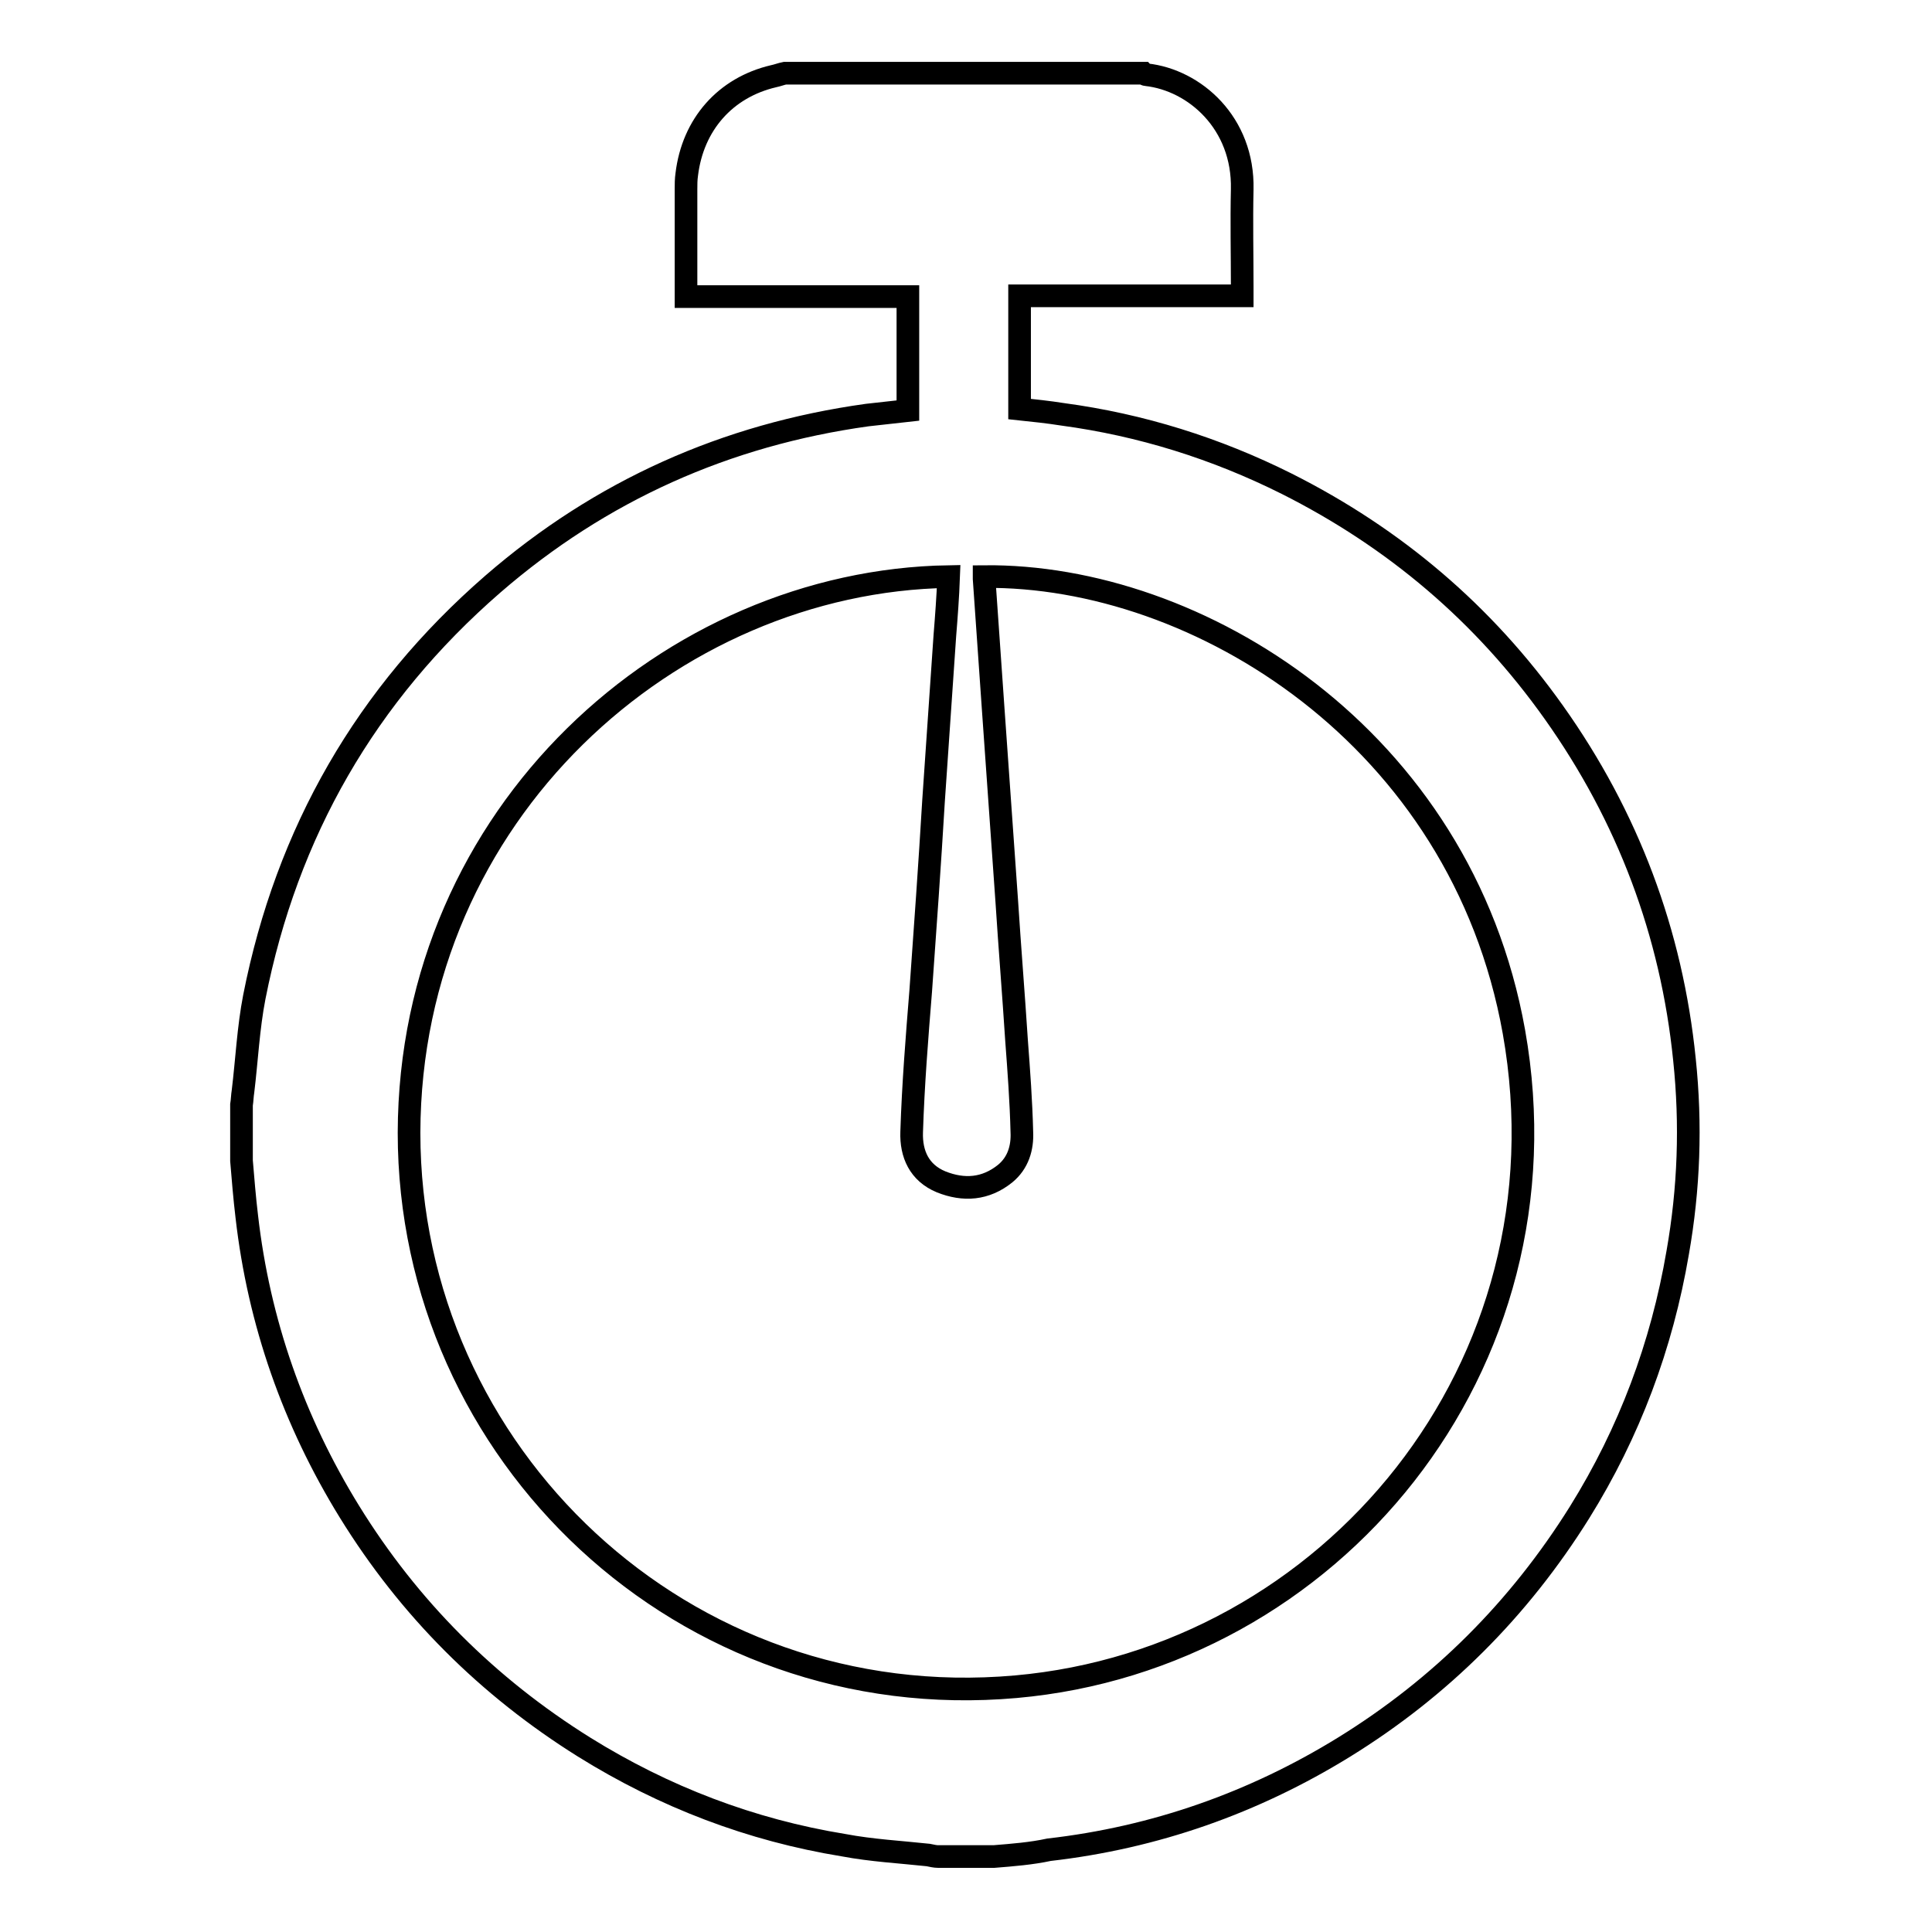
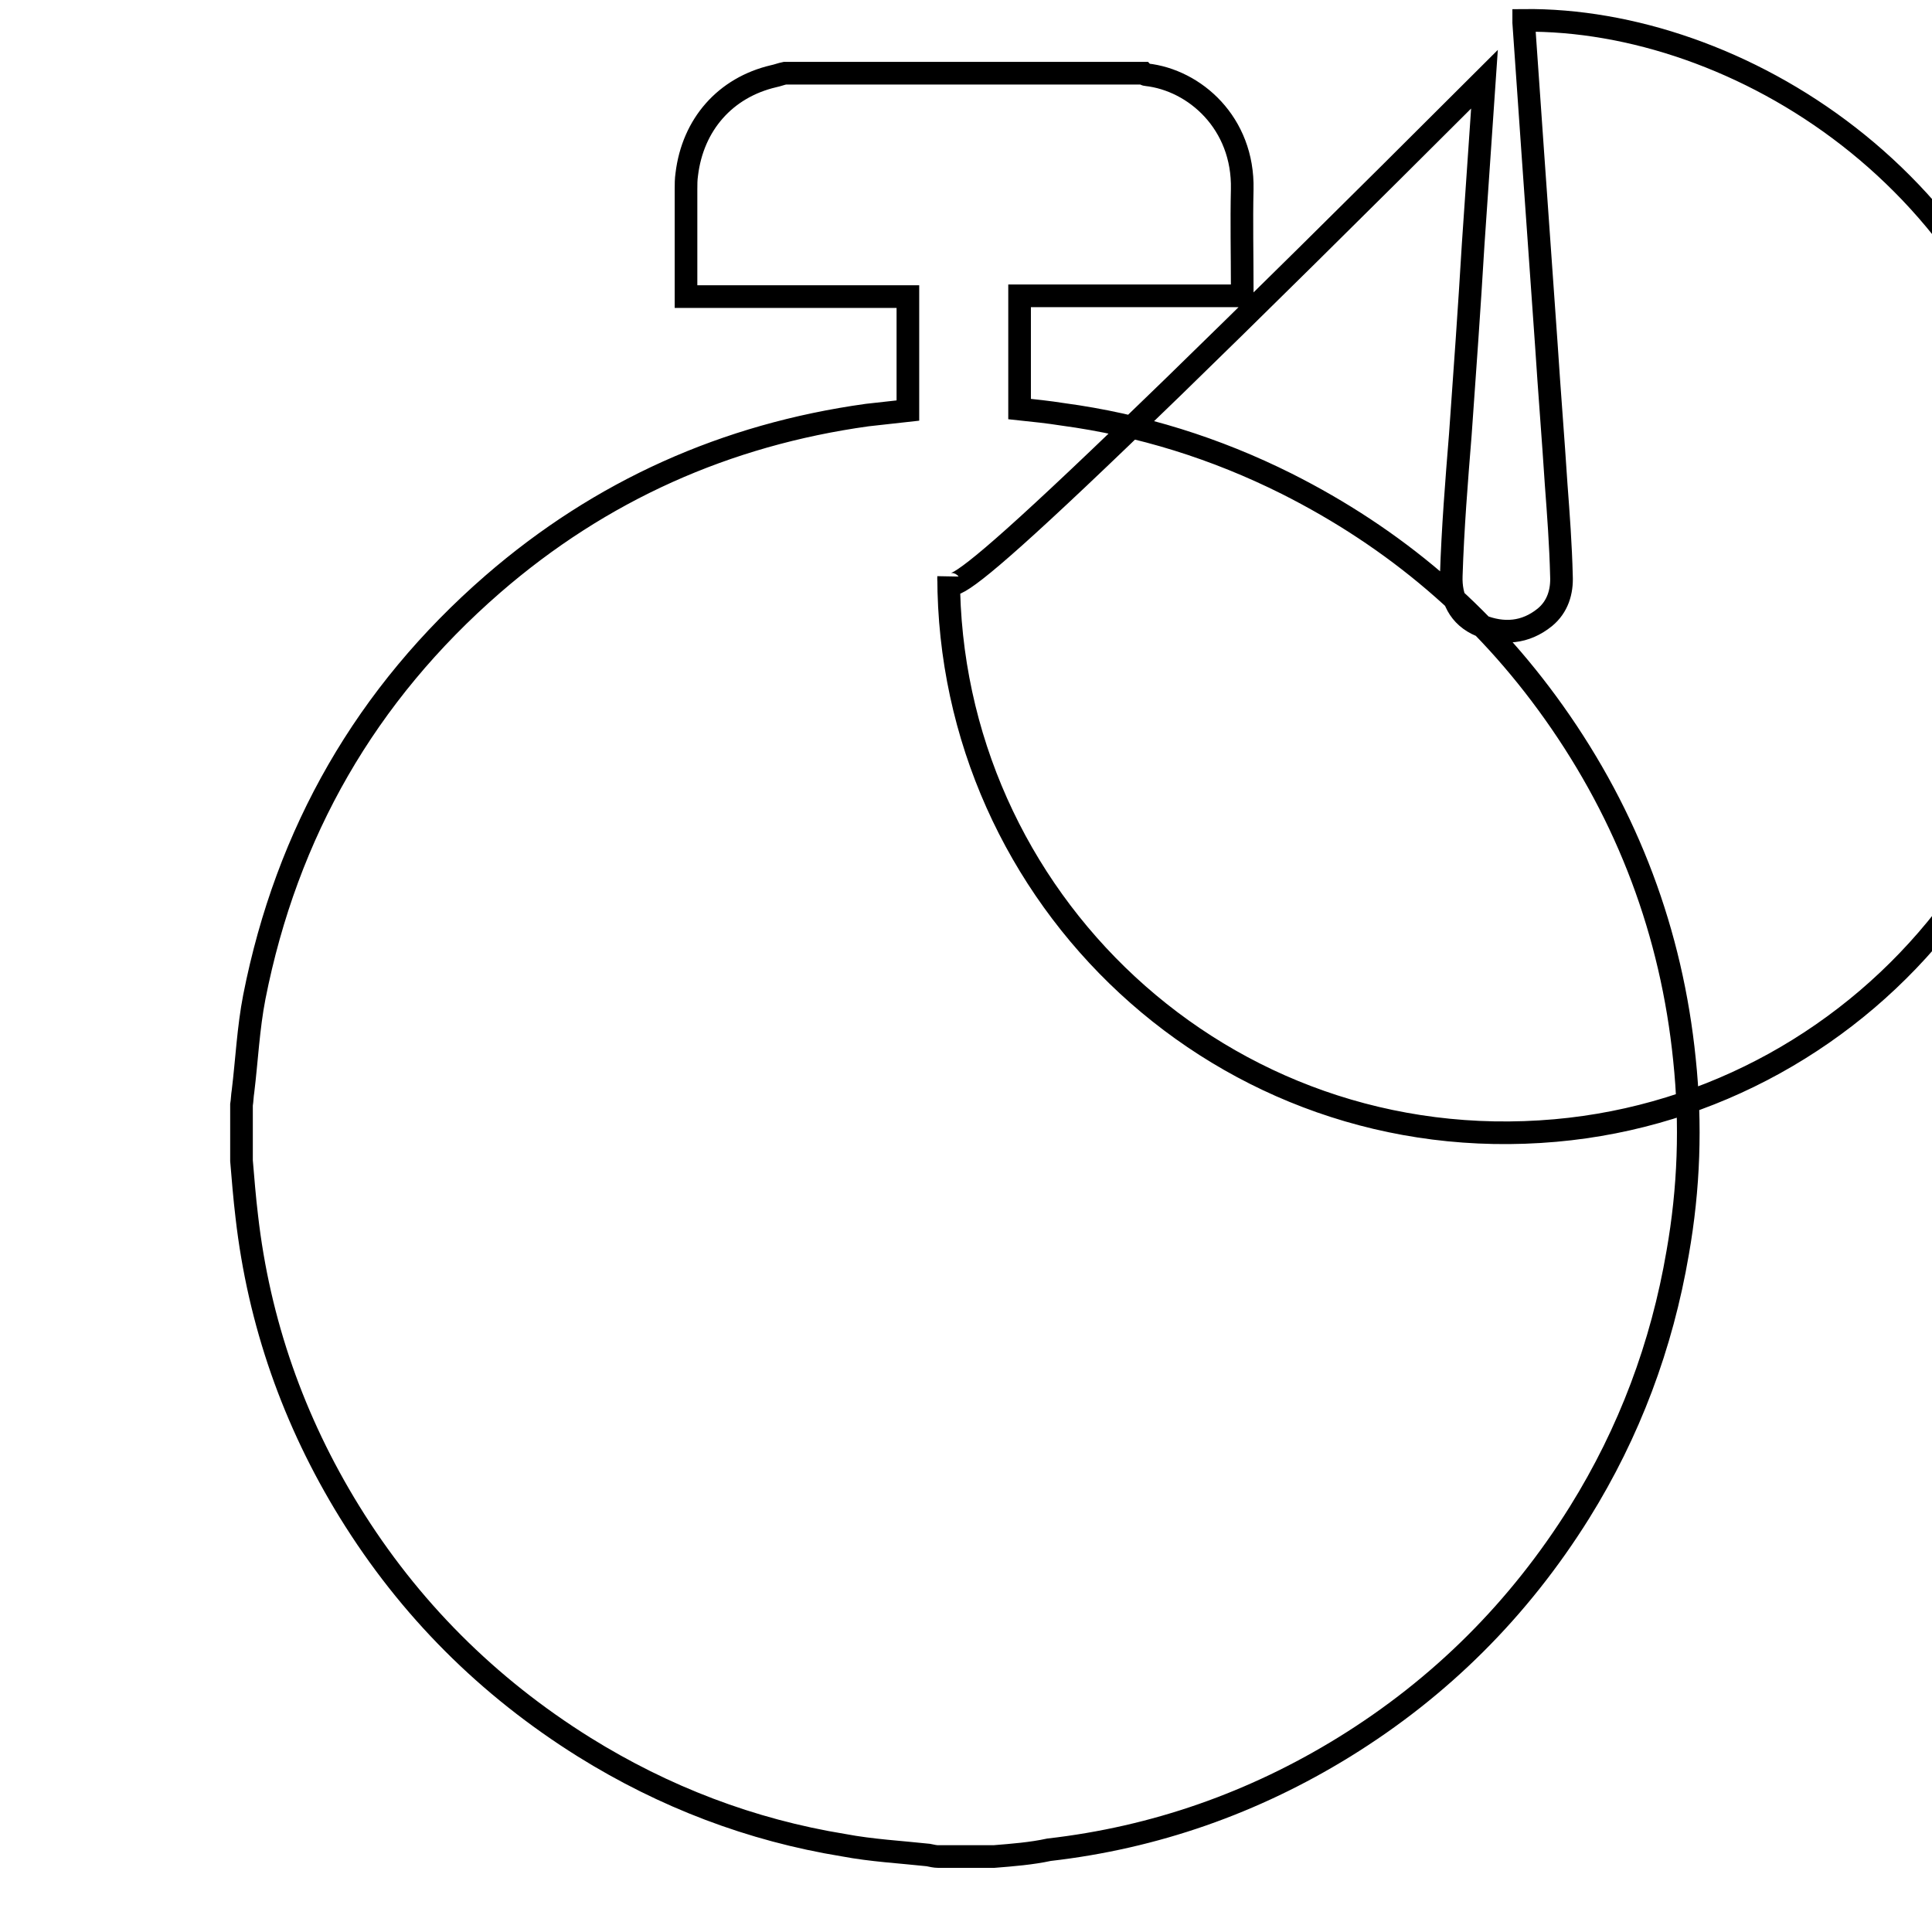
<svg xmlns="http://www.w3.org/2000/svg" version="1.1" x="0px" y="0px" viewBox="0 0 256 256" enable-background="new 0 0 256 256" xml:space="preserve">
  <g>
    <g>
-       <path stroke-width="3" fill-opacity="0" stroke="#000000" d="M131.7,246c-2.5,0-4.9,0-7.4,0c-0.4,0-0.8-0.1-1.3-0.2c-3.7-0.4-7.5-0.6-11.2-1.3c-12.3-2-23.8-6.4-34.4-13c-12.8-8-23.2-18.4-31.1-31.2c-7.4-12-12-25.1-13.6-39.1c-0.3-2.5-0.5-5-0.7-7.4c0-2.5,0-4.9,0-7.4c0.1-0.6,0.1-1.2,0.2-1.8c0.5-4.1,0.7-8.4,1.5-12.5c4.3-21.8,14.8-40.1,31.6-54.7c14.3-12.4,30.9-19.8,49.6-22.4c1.8-0.2,3.6-0.4,5.4-0.6c0-5.1,0-10,0-15.1c-5,0-9.9,0-14.7,0c-4.9,0-9.7,0-14.7,0c0-4.8,0-9.5,0-14.2c0-0.7,0-1.3,0.1-2c0.8-6.6,5.1-11.5,11.5-13c0.5-0.1,1-0.3,1.5-0.4c15.8,0,31.7,0,47.5,0c0.1,0.1,0.3,0.2,0.4,0.2c6.4,0.7,12.9,6.4,12.7,15.2c-0.1,4.3,0,8.5,0,12.8c0,0.4,0,0.8,0,1.3c-9.9,0-19.7,0-29.5,0c0,5,0,10,0,15c1.9,0.2,3.8,0.4,5.7,0.7c10.4,1.4,20.3,4.5,29.7,9.2c14.3,7.2,26.1,17.2,35.4,30.3c9.8,13.8,15.6,29.2,17.3,46c0.9,8.6,0.6,17.1-0.9,25.6c-2.1,12.3-6.4,23.8-13,34.4c-8,12.8-18.4,23.2-31.2,31.1c-12,7.4-25.1,12-39.1,13.6C136.7,245.6,134.2,245.8,131.7,246z M125.7,76.4c-36.8,0.6-71.4,31.3-71.5,73.7c0,42.6,36.4,77.3,80.4,73.4c41.7-3.7,73.9-42.4,66-86.8c-7-39.1-42-60.6-70.2-60.3c0,0.1,0,0.2,0,0.3c0.4,5.8,0.8,11.5,1.2,17.2c0.6,8.5,1.2,17,1.8,25.5c0.4,6.2,0.9,12.3,1.3,18.5c0.3,4,0.6,8,0.7,12.1c0.1,2.1-0.5,4.1-2.2,5.5c-2.6,2.1-5.5,2.3-8.5,1.1c-2.9-1.2-4-3.7-3.9-6.6c0.2-6.3,0.7-12.5,1.2-18.7c0.6-8.4,1.2-16.8,1.7-25.2c0.5-7.3,1-14.6,1.5-21.9C125.4,81.7,125.6,79.1,125.7,76.4z" />
+       <path stroke-width="3" fill-opacity="0" stroke="#000000" d="M131.7,246c-2.5,0-4.9,0-7.4,0c-0.4,0-0.8-0.1-1.3-0.2c-3.7-0.4-7.5-0.6-11.2-1.3c-12.3-2-23.8-6.4-34.4-13c-12.8-8-23.2-18.4-31.1-31.2c-7.4-12-12-25.1-13.6-39.1c-0.3-2.5-0.5-5-0.7-7.4c0-2.5,0-4.9,0-7.4c0.1-0.6,0.1-1.2,0.2-1.8c0.5-4.1,0.7-8.4,1.5-12.5c4.3-21.8,14.8-40.1,31.6-54.7c14.3-12.4,30.9-19.8,49.6-22.4c1.8-0.2,3.6-0.4,5.4-0.6c0-5.1,0-10,0-15.1c-5,0-9.9,0-14.7,0c-4.9,0-9.7,0-14.7,0c0-4.8,0-9.5,0-14.2c0-0.7,0-1.3,0.1-2c0.8-6.6,5.1-11.5,11.5-13c0.5-0.1,1-0.3,1.5-0.4c15.8,0,31.7,0,47.5,0c0.1,0.1,0.3,0.2,0.4,0.2c6.4,0.7,12.9,6.4,12.7,15.2c-0.1,4.3,0,8.5,0,12.8c0,0.4,0,0.8,0,1.3c-9.9,0-19.7,0-29.5,0c0,5,0,10,0,15c1.9,0.2,3.8,0.4,5.7,0.7c10.4,1.4,20.3,4.5,29.7,9.2c14.3,7.2,26.1,17.2,35.4,30.3c9.8,13.8,15.6,29.2,17.3,46c0.9,8.6,0.6,17.1-0.9,25.6c-2.1,12.3-6.4,23.8-13,34.4c-8,12.8-18.4,23.2-31.2,31.1c-12,7.4-25.1,12-39.1,13.6C136.7,245.6,134.2,245.8,131.7,246z M125.7,76.4c0,42.6,36.4,77.3,80.4,73.4c41.7-3.7,73.9-42.4,66-86.8c-7-39.1-42-60.6-70.2-60.3c0,0.1,0,0.2,0,0.3c0.4,5.8,0.8,11.5,1.2,17.2c0.6,8.5,1.2,17,1.8,25.5c0.4,6.2,0.9,12.3,1.3,18.5c0.3,4,0.6,8,0.7,12.1c0.1,2.1-0.5,4.1-2.2,5.5c-2.6,2.1-5.5,2.3-8.5,1.1c-2.9-1.2-4-3.7-3.9-6.6c0.2-6.3,0.7-12.5,1.2-18.7c0.6-8.4,1.2-16.8,1.7-25.2c0.5-7.3,1-14.6,1.5-21.9C125.4,81.7,125.6,79.1,125.7,76.4z" />
    </g>
  </g>
</svg>